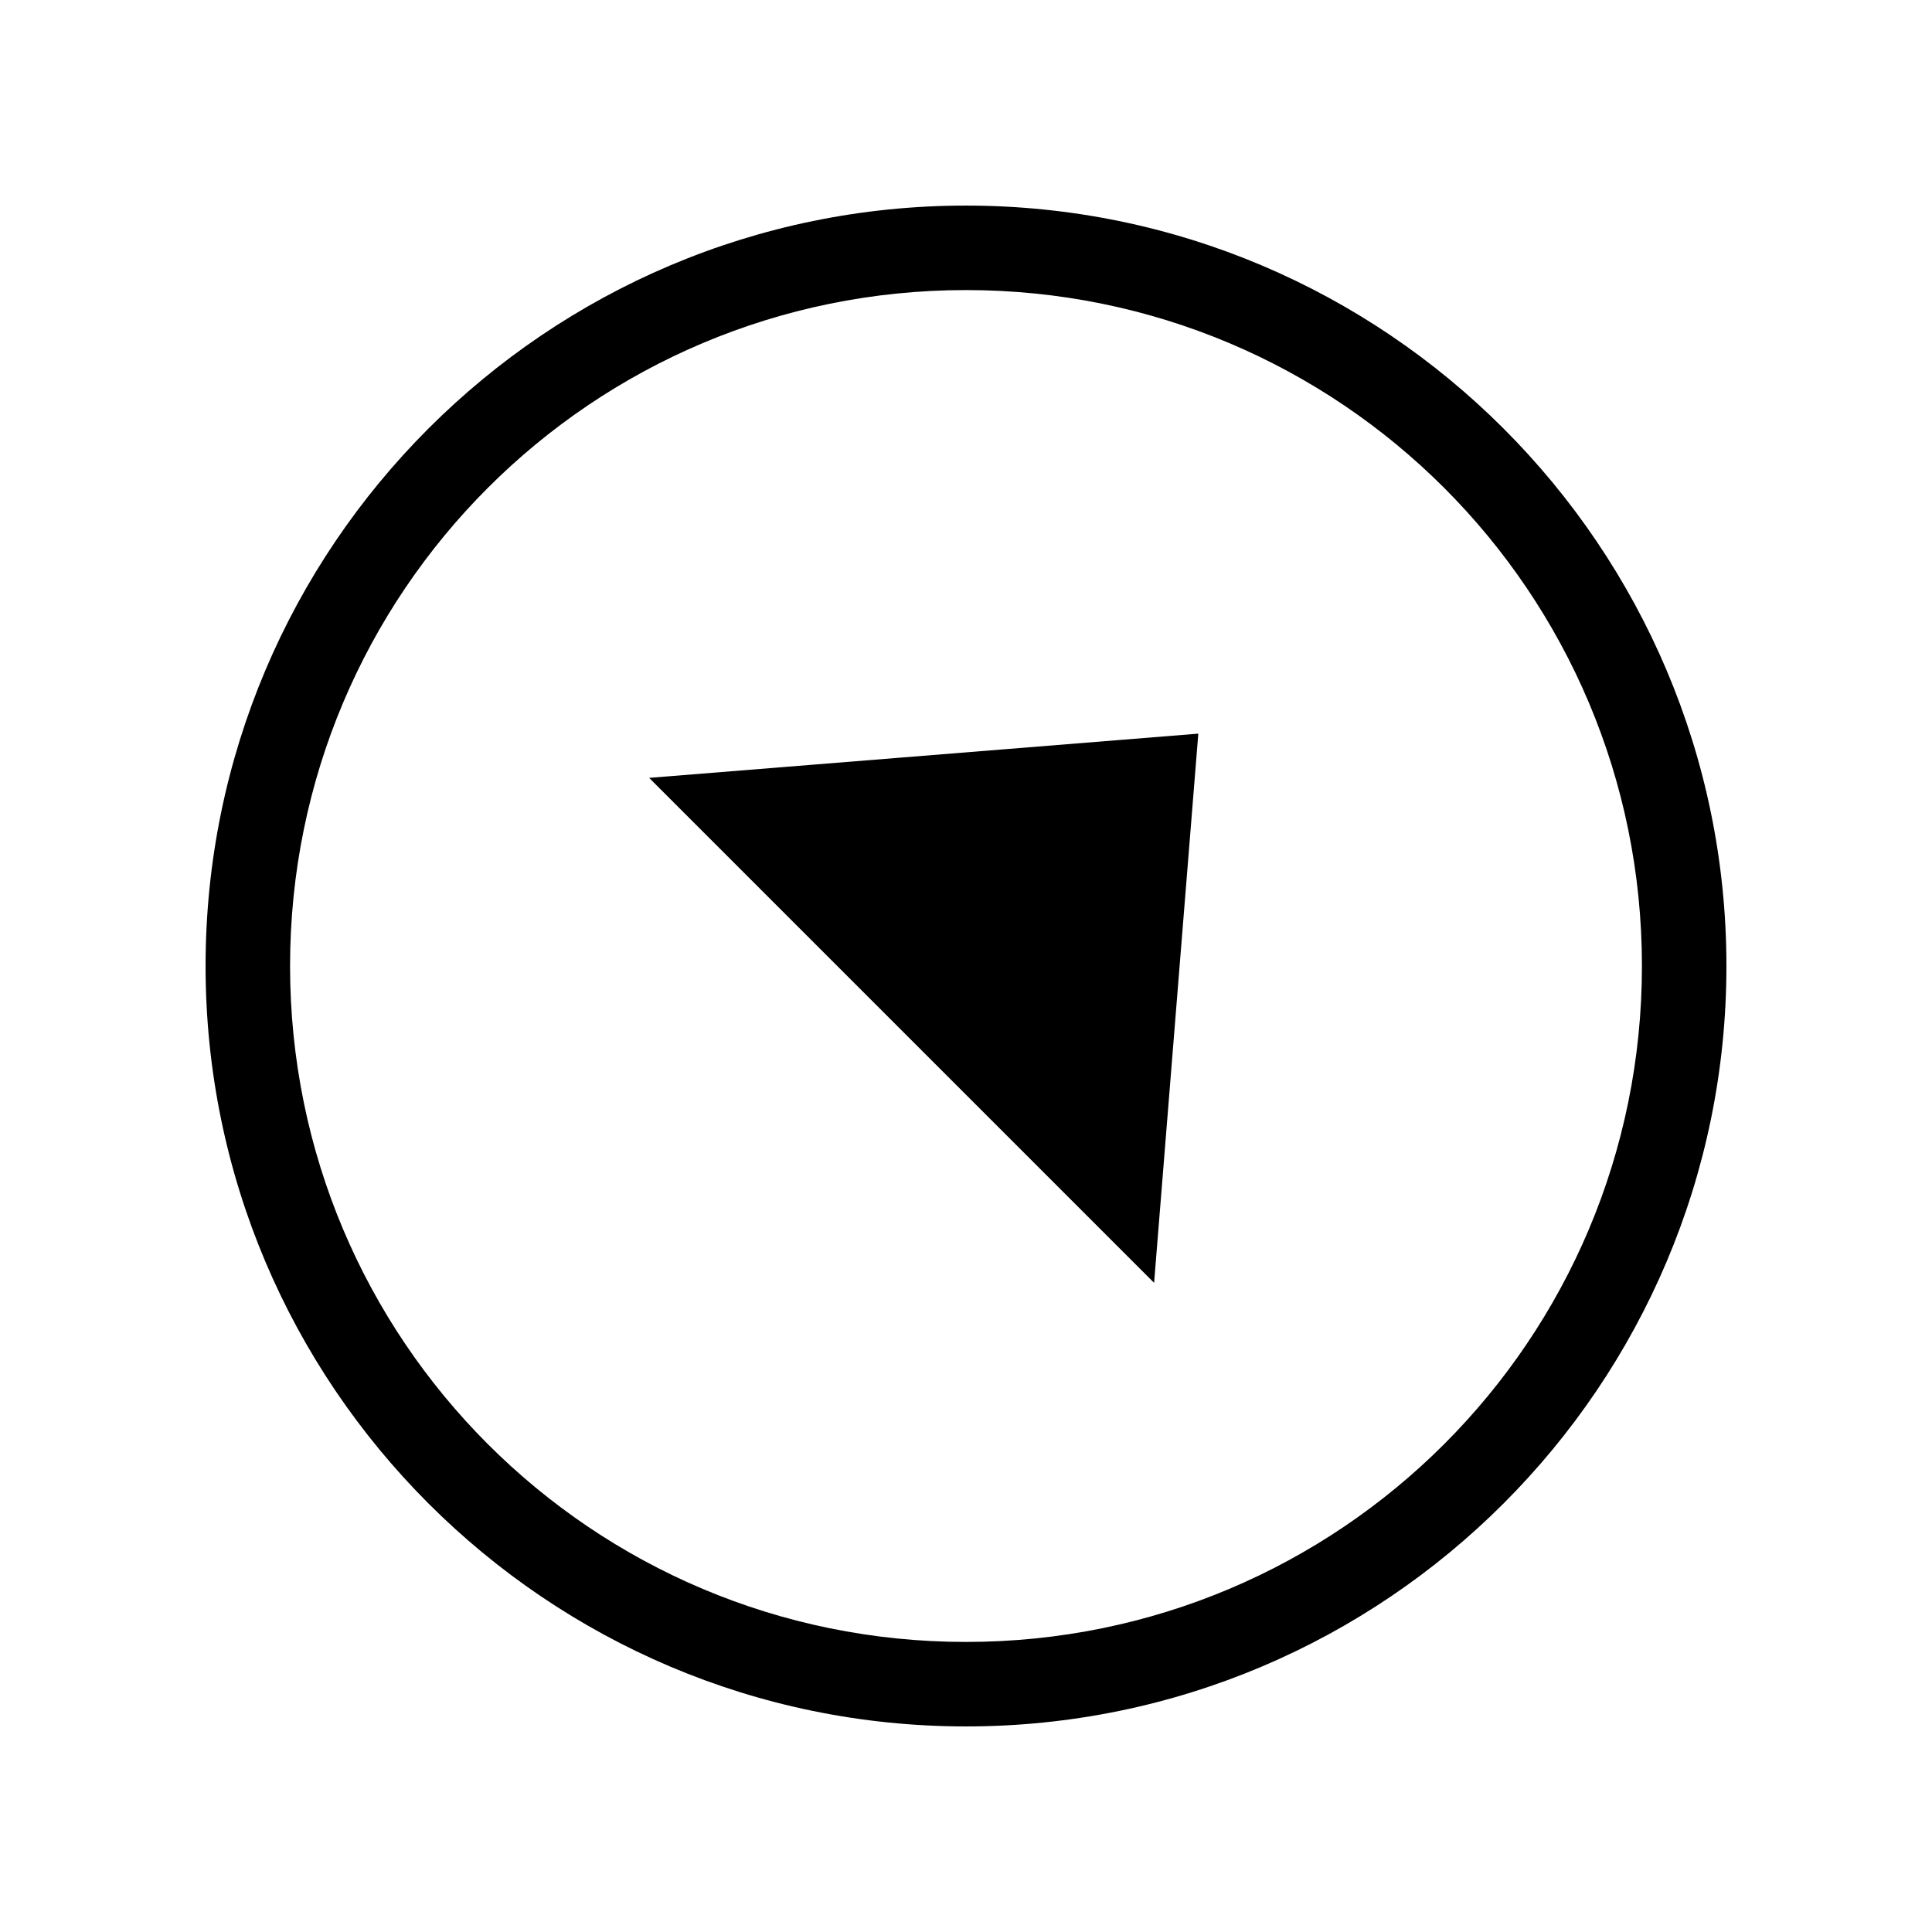
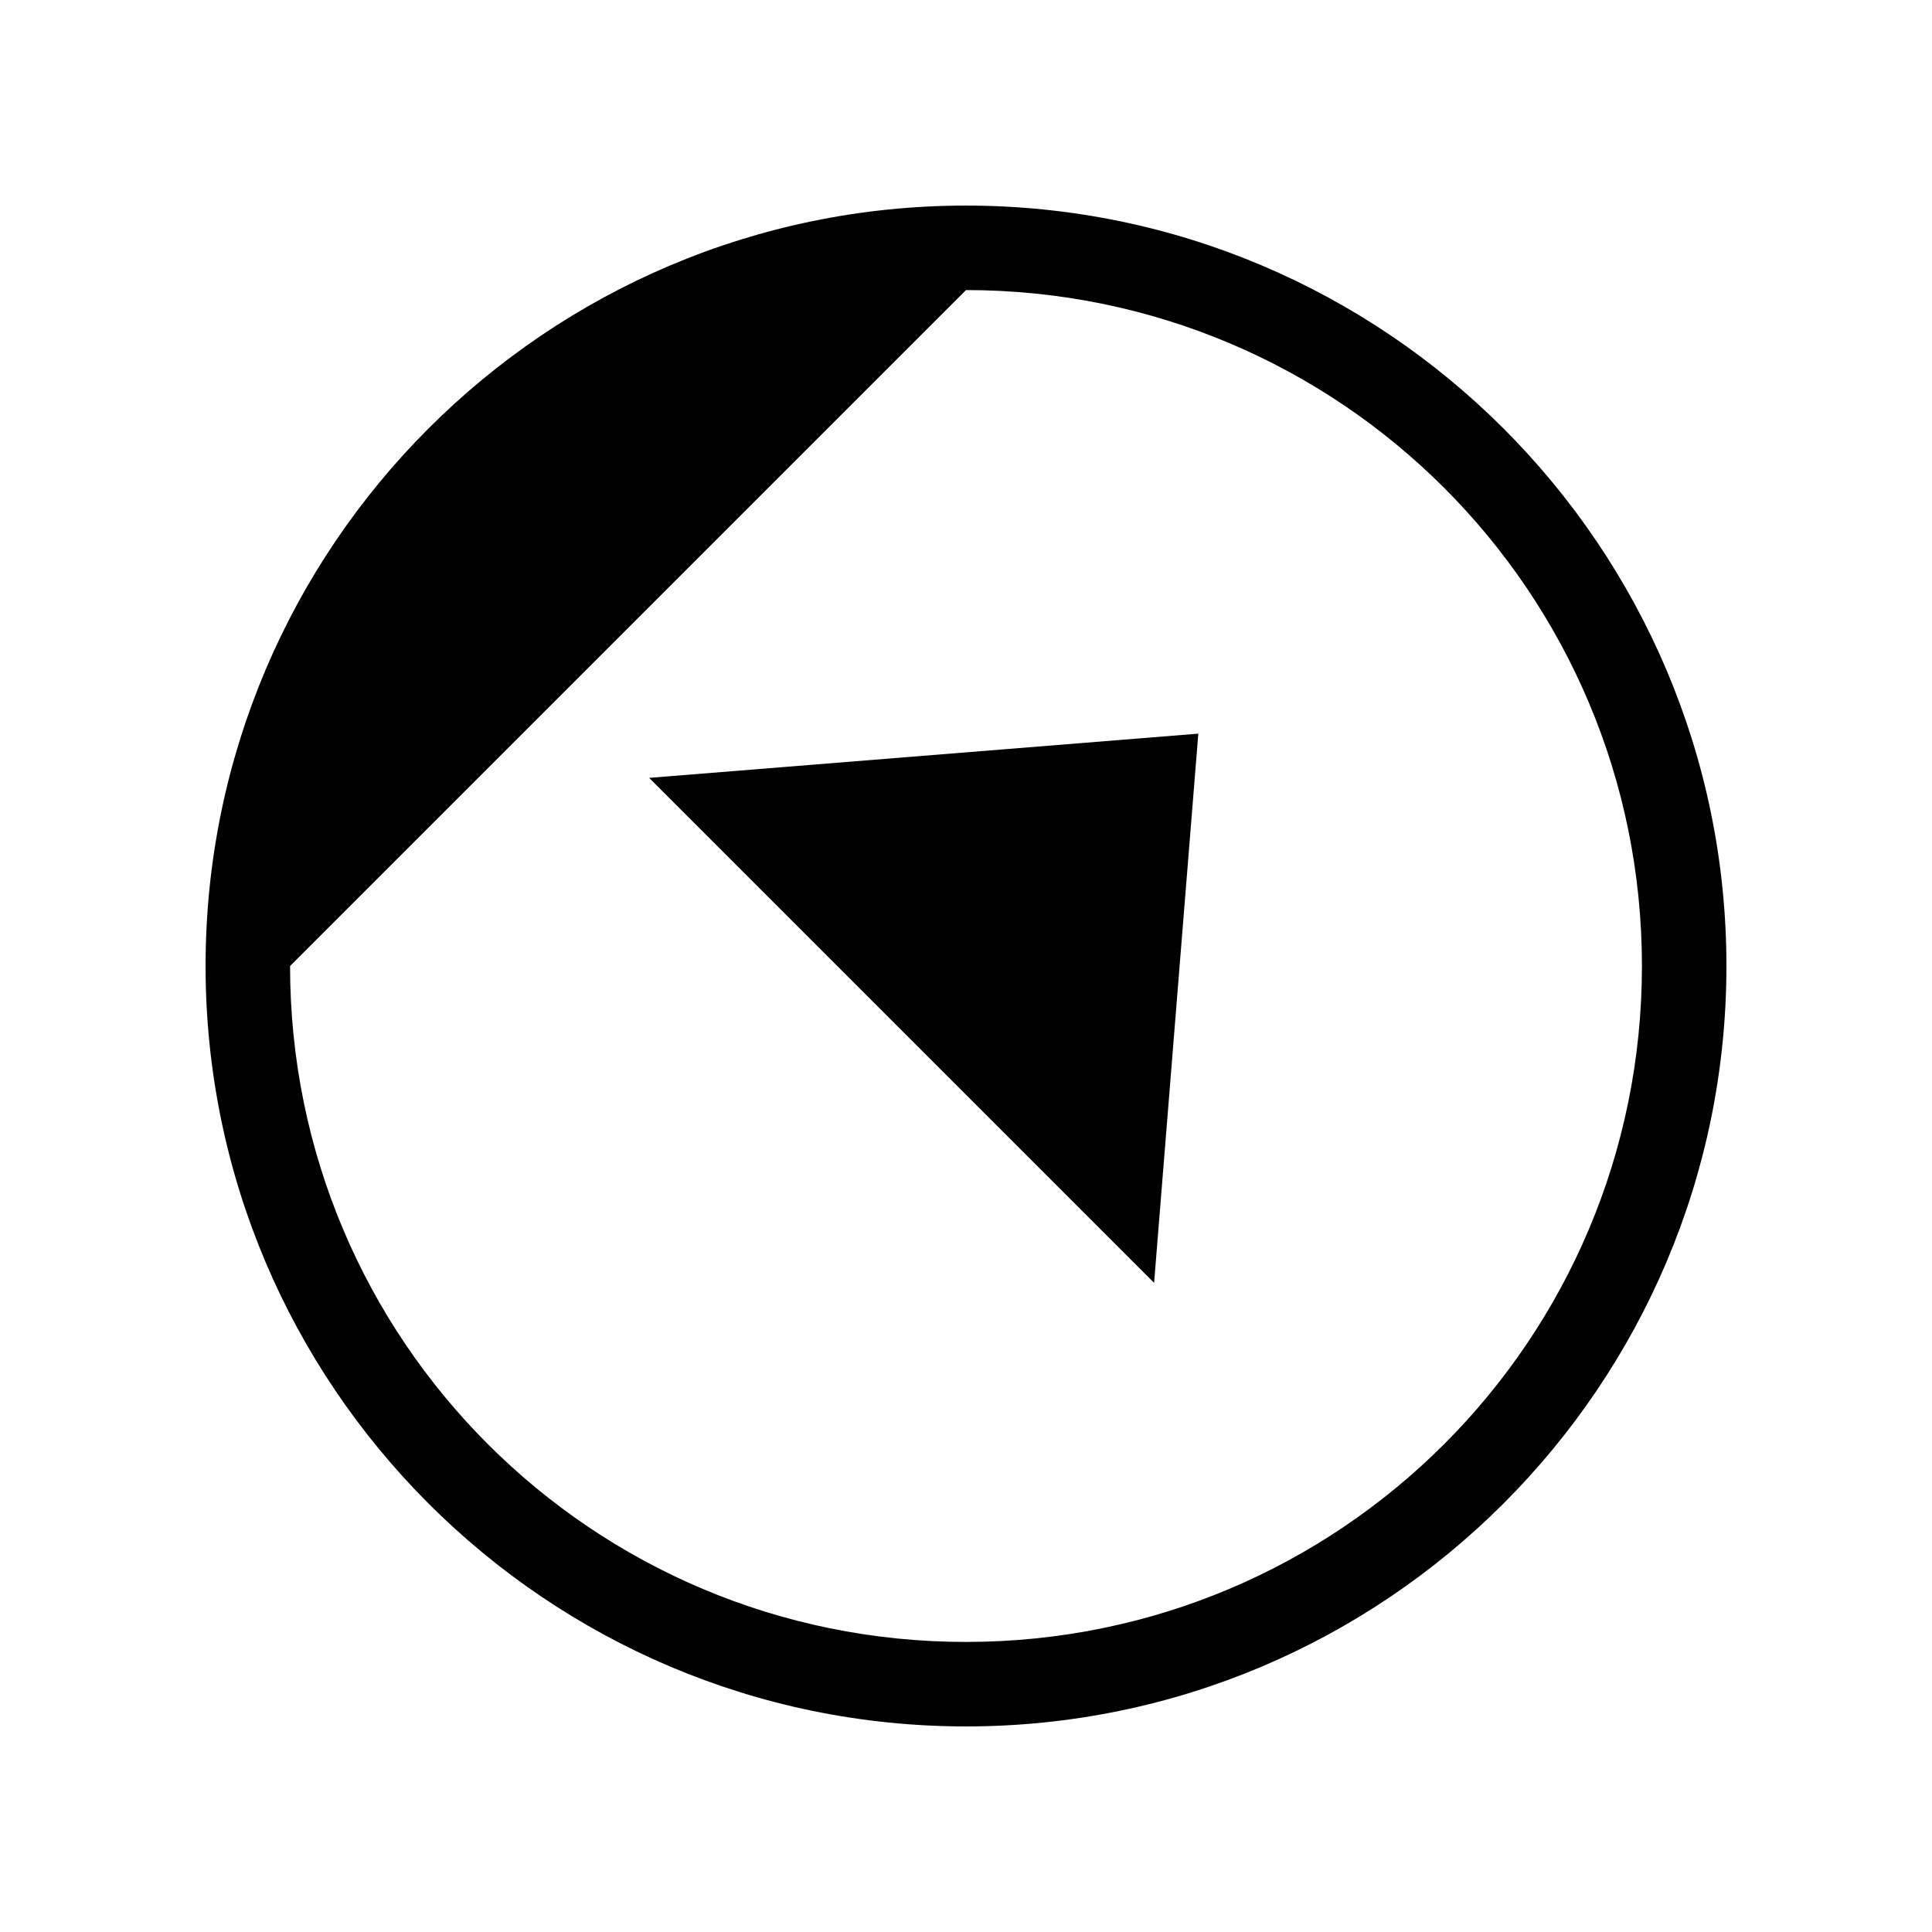
<svg xmlns="http://www.w3.org/2000/svg" fill="#000000" width="800px" height="800px" version="1.1" viewBox="144 144 512 512">
-   <path d="m400 198.48c-111.17 0-201.52 90.359-201.52 201.52s90.359 201.52 201.52 201.52c111.17 0 201.52-90.359 201.52-201.52s-90.359-201.52-201.52-201.52zm0 22.391c99.066 0 179.13 80.066 179.13 179.13 0 99.062-80.066 179.13-179.13 179.13s-179.13-80.066-179.13-179.13c0-99.062 80.066-179.13 179.13-179.13zm61.578 117.55-145.55 11.723 133.82 133.82 11.719-145.55z" />
+   <path d="m400 198.48c-111.17 0-201.52 90.359-201.52 201.52s90.359 201.52 201.52 201.52c111.17 0 201.52-90.359 201.52-201.52s-90.359-201.52-201.52-201.52zm0 22.391c99.066 0 179.13 80.066 179.13 179.13 0 99.062-80.066 179.13-179.13 179.13s-179.13-80.066-179.13-179.13zm61.578 117.55-145.55 11.723 133.82 133.82 11.719-145.55z" />
</svg>